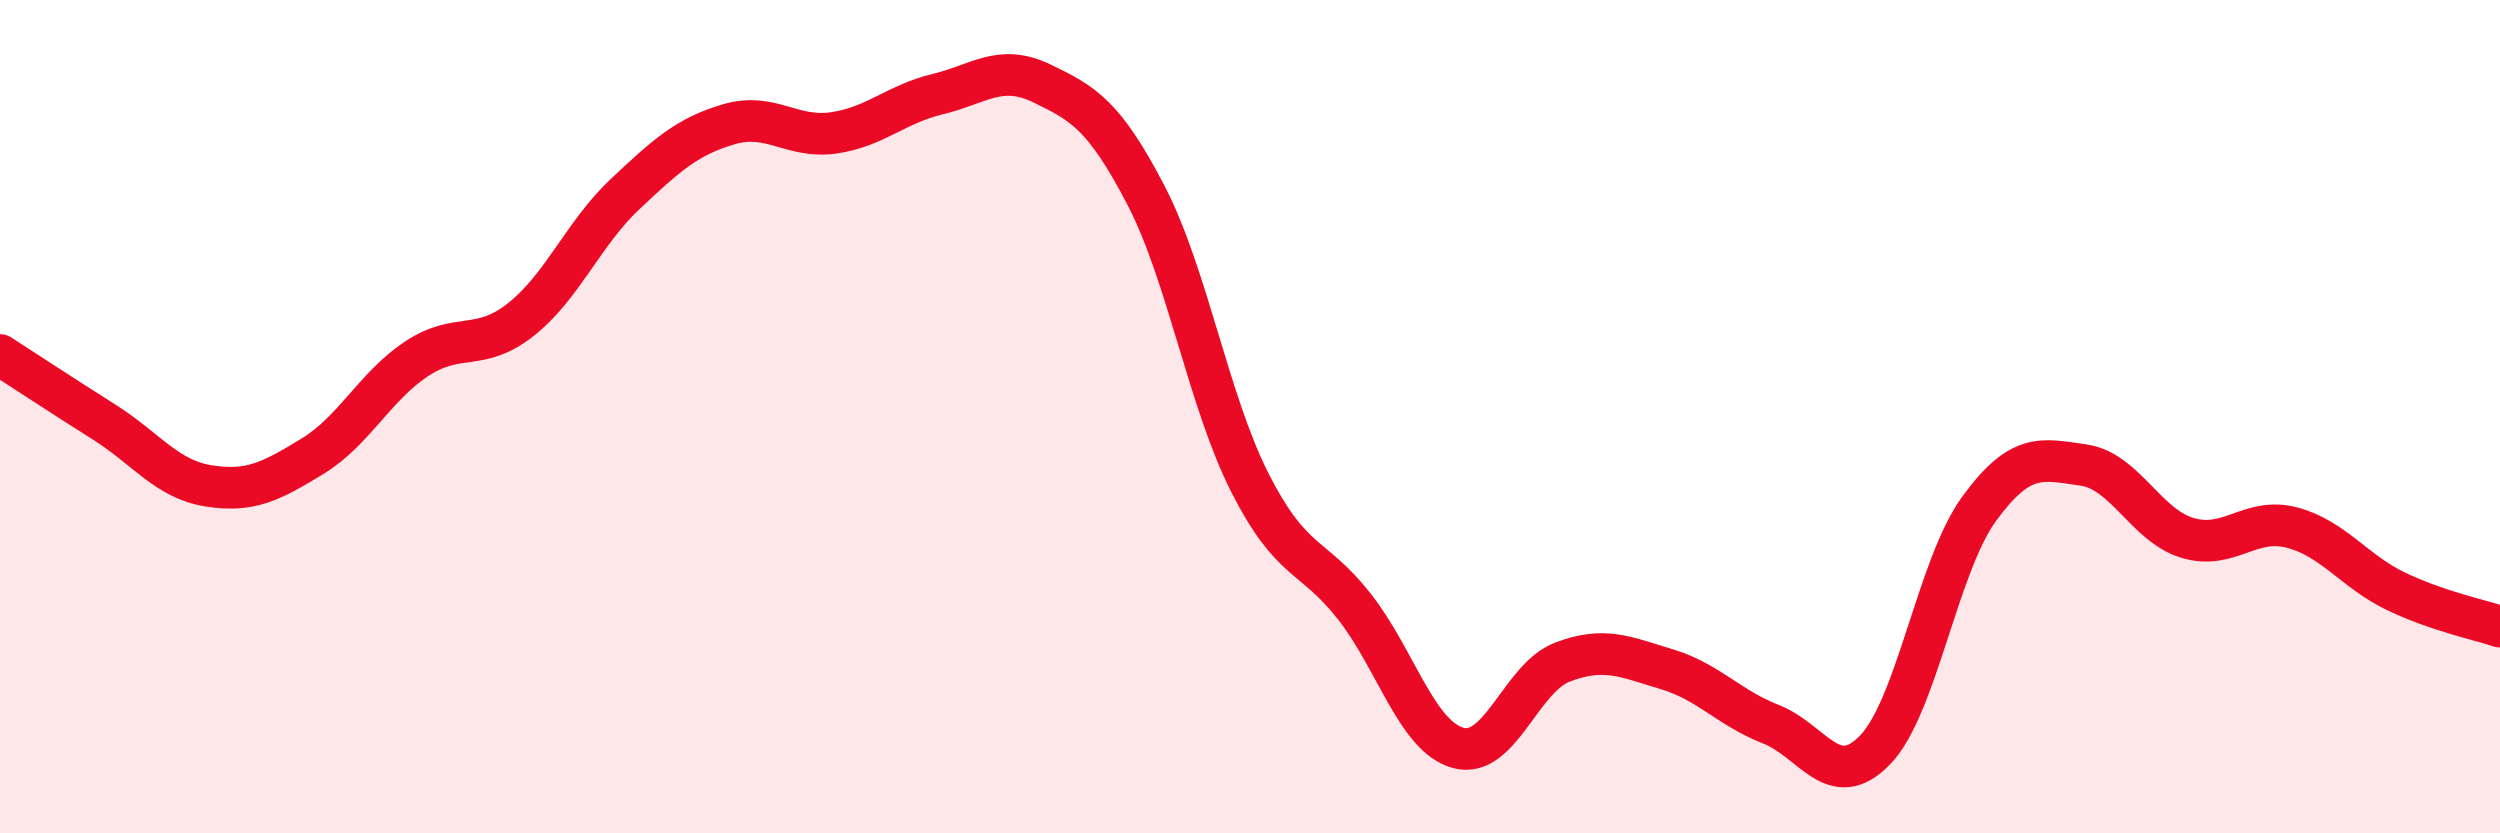
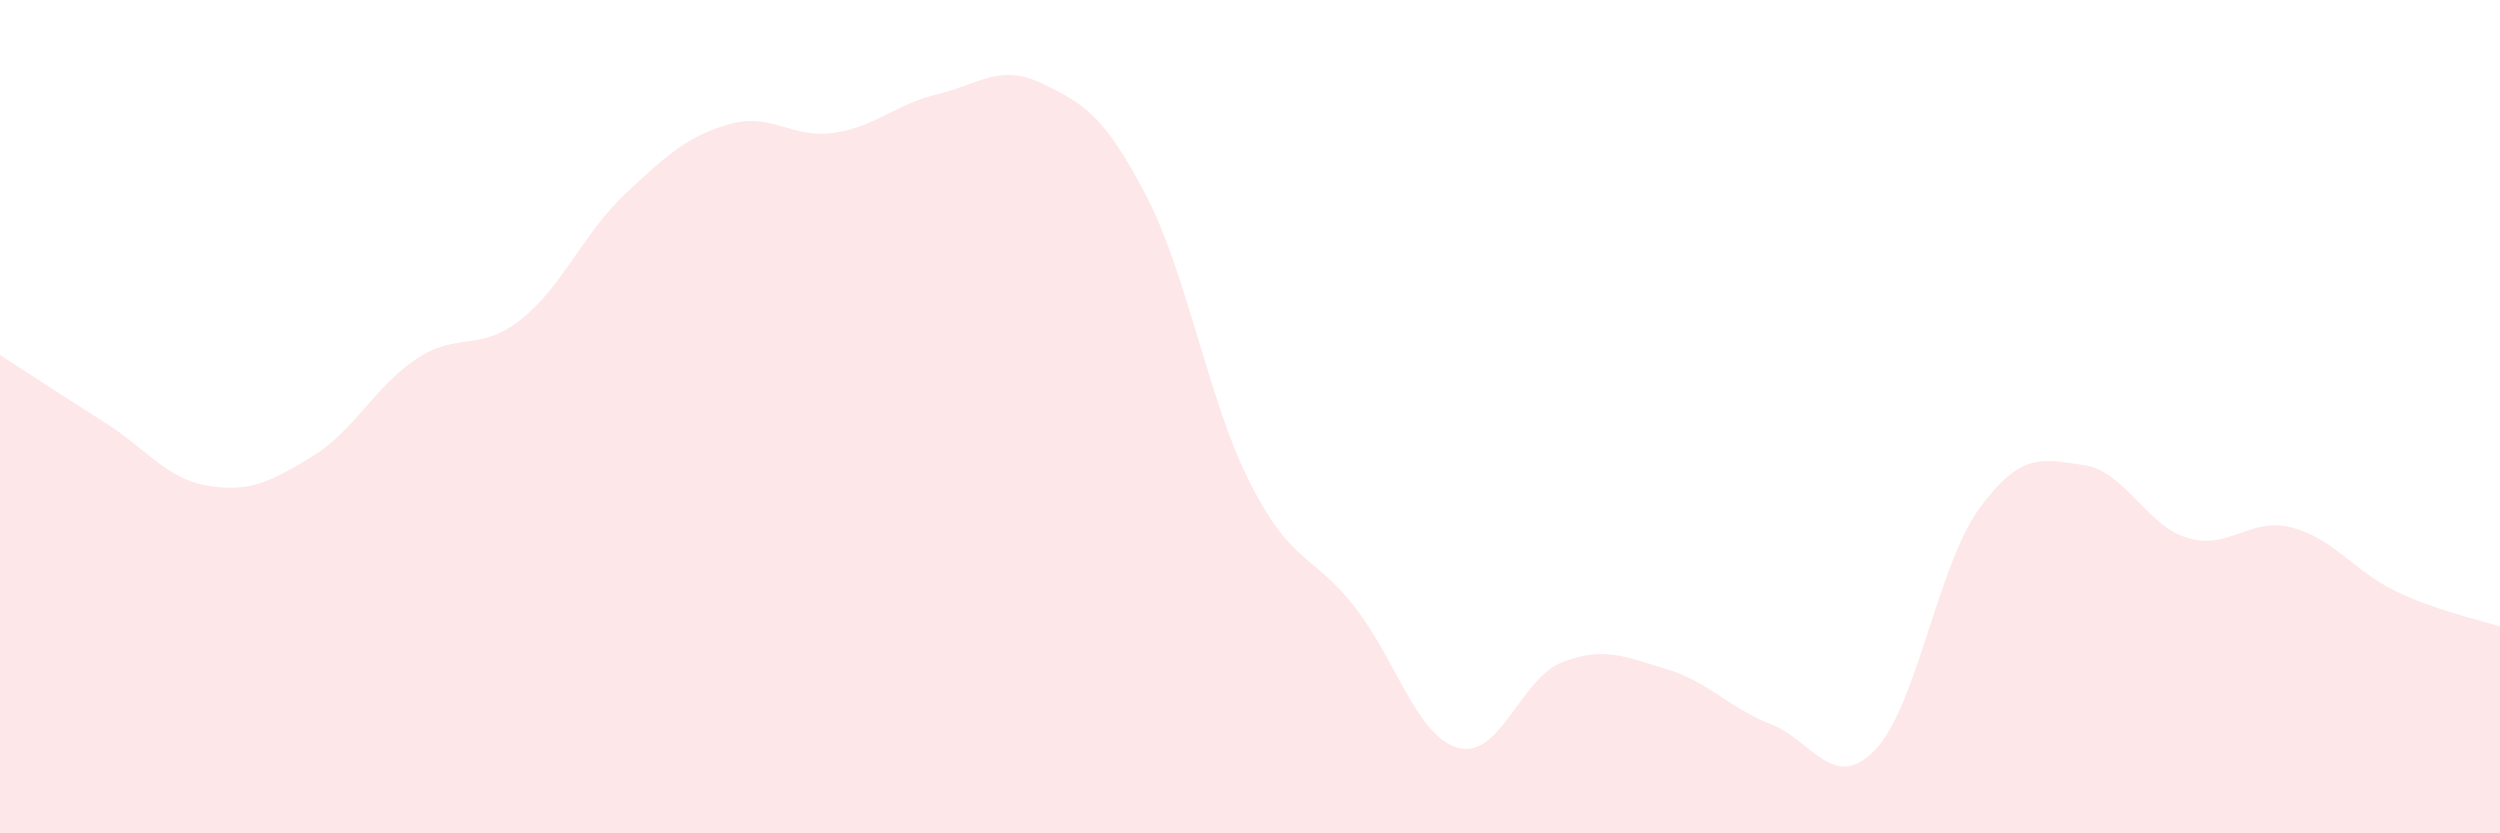
<svg xmlns="http://www.w3.org/2000/svg" width="60" height="20" viewBox="0 0 60 20">
  <path d="M 0,8.52 C 0.5,8.84 1.5,9.5 2.5,10.13 C 3.5,10.76 4,11.5 5,11.66 C 6,11.82 6.5,11.56 7.5,10.95 C 8.5,10.34 9,9.27 10,8.61 C 11,7.95 11.5,8.46 12.5,7.67 C 13.5,6.88 14,5.6 15,4.66 C 16,3.72 16.5,3.27 17.5,2.98 C 18.5,2.69 19,3.33 20,3.19 C 21,3.05 21.5,2.5 22.5,2.26 C 23.5,2.02 24,1.52 25,2 C 26,2.48 26.5,2.76 27.5,4.68 C 28.5,6.6 29,9.62 30,11.59 C 31,13.56 31.5,13.28 32.5,14.55 C 33.5,15.82 34,17.68 35,17.95 C 36,18.22 36.5,16.27 37.5,15.89 C 38.5,15.51 39,15.76 40,16.06 C 41,16.36 41.5,16.99 42.5,17.38 C 43.5,17.77 44,19.03 45,18 C 46,16.97 46.5,13.58 47.5,12.21 C 48.5,10.84 49,11.02 50,11.16 C 51,11.3 51.5,12.61 52.5,12.91 C 53.5,13.21 54,12.4 55,12.66 C 56,12.92 56.5,13.71 57.5,14.19 C 58.5,14.67 59.5,14.87 60,15.04L60 20L0 20Z" fill="#EB0A25" opacity="0.1" stroke-linecap="round" stroke-linejoin="round" />
-   <path d="M 0,8.52 C 0.5,8.84 1.5,9.5 2.5,10.13 C 3.5,10.76 4,11.5 5,11.66 C 6,11.82 6.5,11.56 7.5,10.95 C 8.5,10.34 9,9.27 10,8.61 C 11,7.95 11.5,8.46 12.5,7.67 C 13.5,6.88 14,5.6 15,4.66 C 16,3.72 16.5,3.27 17.5,2.98 C 18.5,2.69 19,3.33 20,3.19 C 21,3.05 21.5,2.5 22.5,2.26 C 23.5,2.02 24,1.52 25,2 C 26,2.48 26.5,2.76 27.5,4.68 C 28.5,6.6 29,9.62 30,11.59 C 31,13.56 31.5,13.28 32.5,14.55 C 33.5,15.82 34,17.68 35,17.95 C 36,18.22 36.5,16.27 37.5,15.89 C 38.5,15.51 39,15.76 40,16.06 C 41,16.36 41.5,16.99 42.5,17.38 C 43.5,17.77 44,19.03 45,18 C 46,16.97 46.5,13.58 47.5,12.21 C 48.5,10.84 49,11.02 50,11.16 C 51,11.3 51.5,12.61 52.5,12.91 C 53.5,13.21 54,12.4 55,12.66 C 56,12.92 56.5,13.71 57.5,14.19 C 58.5,14.67 59.5,14.87 60,15.04" stroke="#EB0A25" stroke-width="1" fill="none" stroke-linecap="round" stroke-linejoin="round" />
</svg>